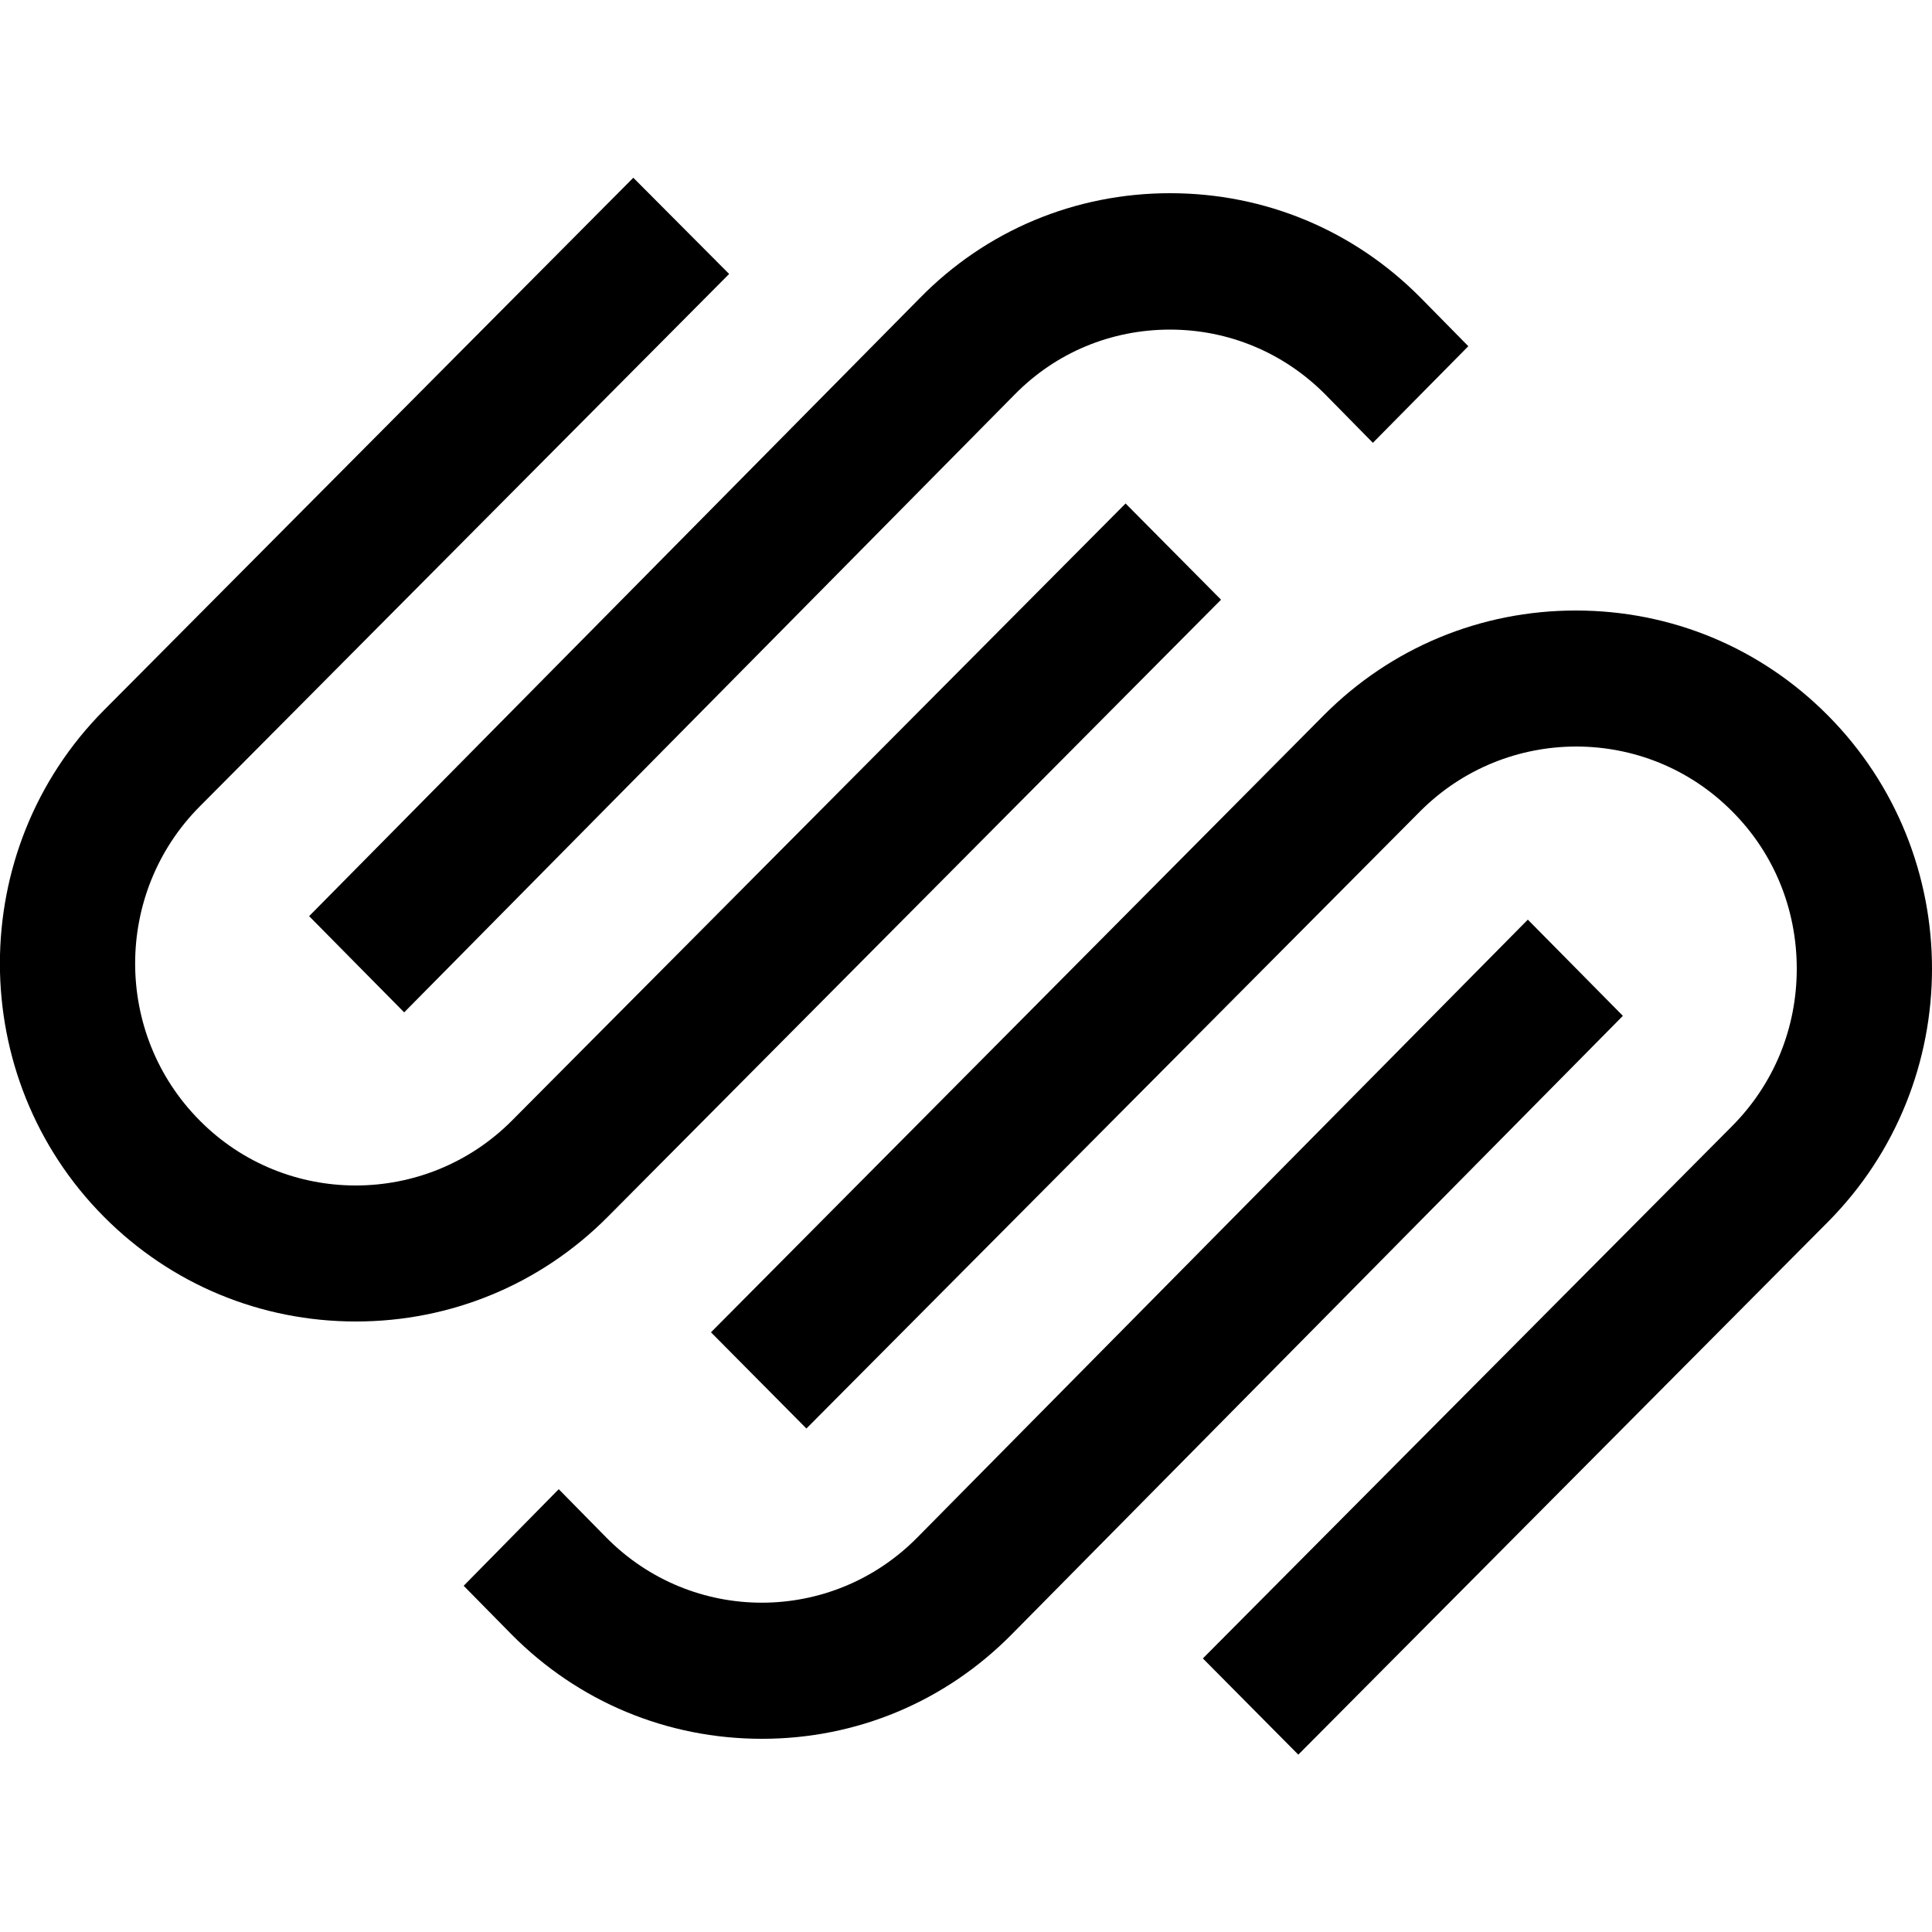
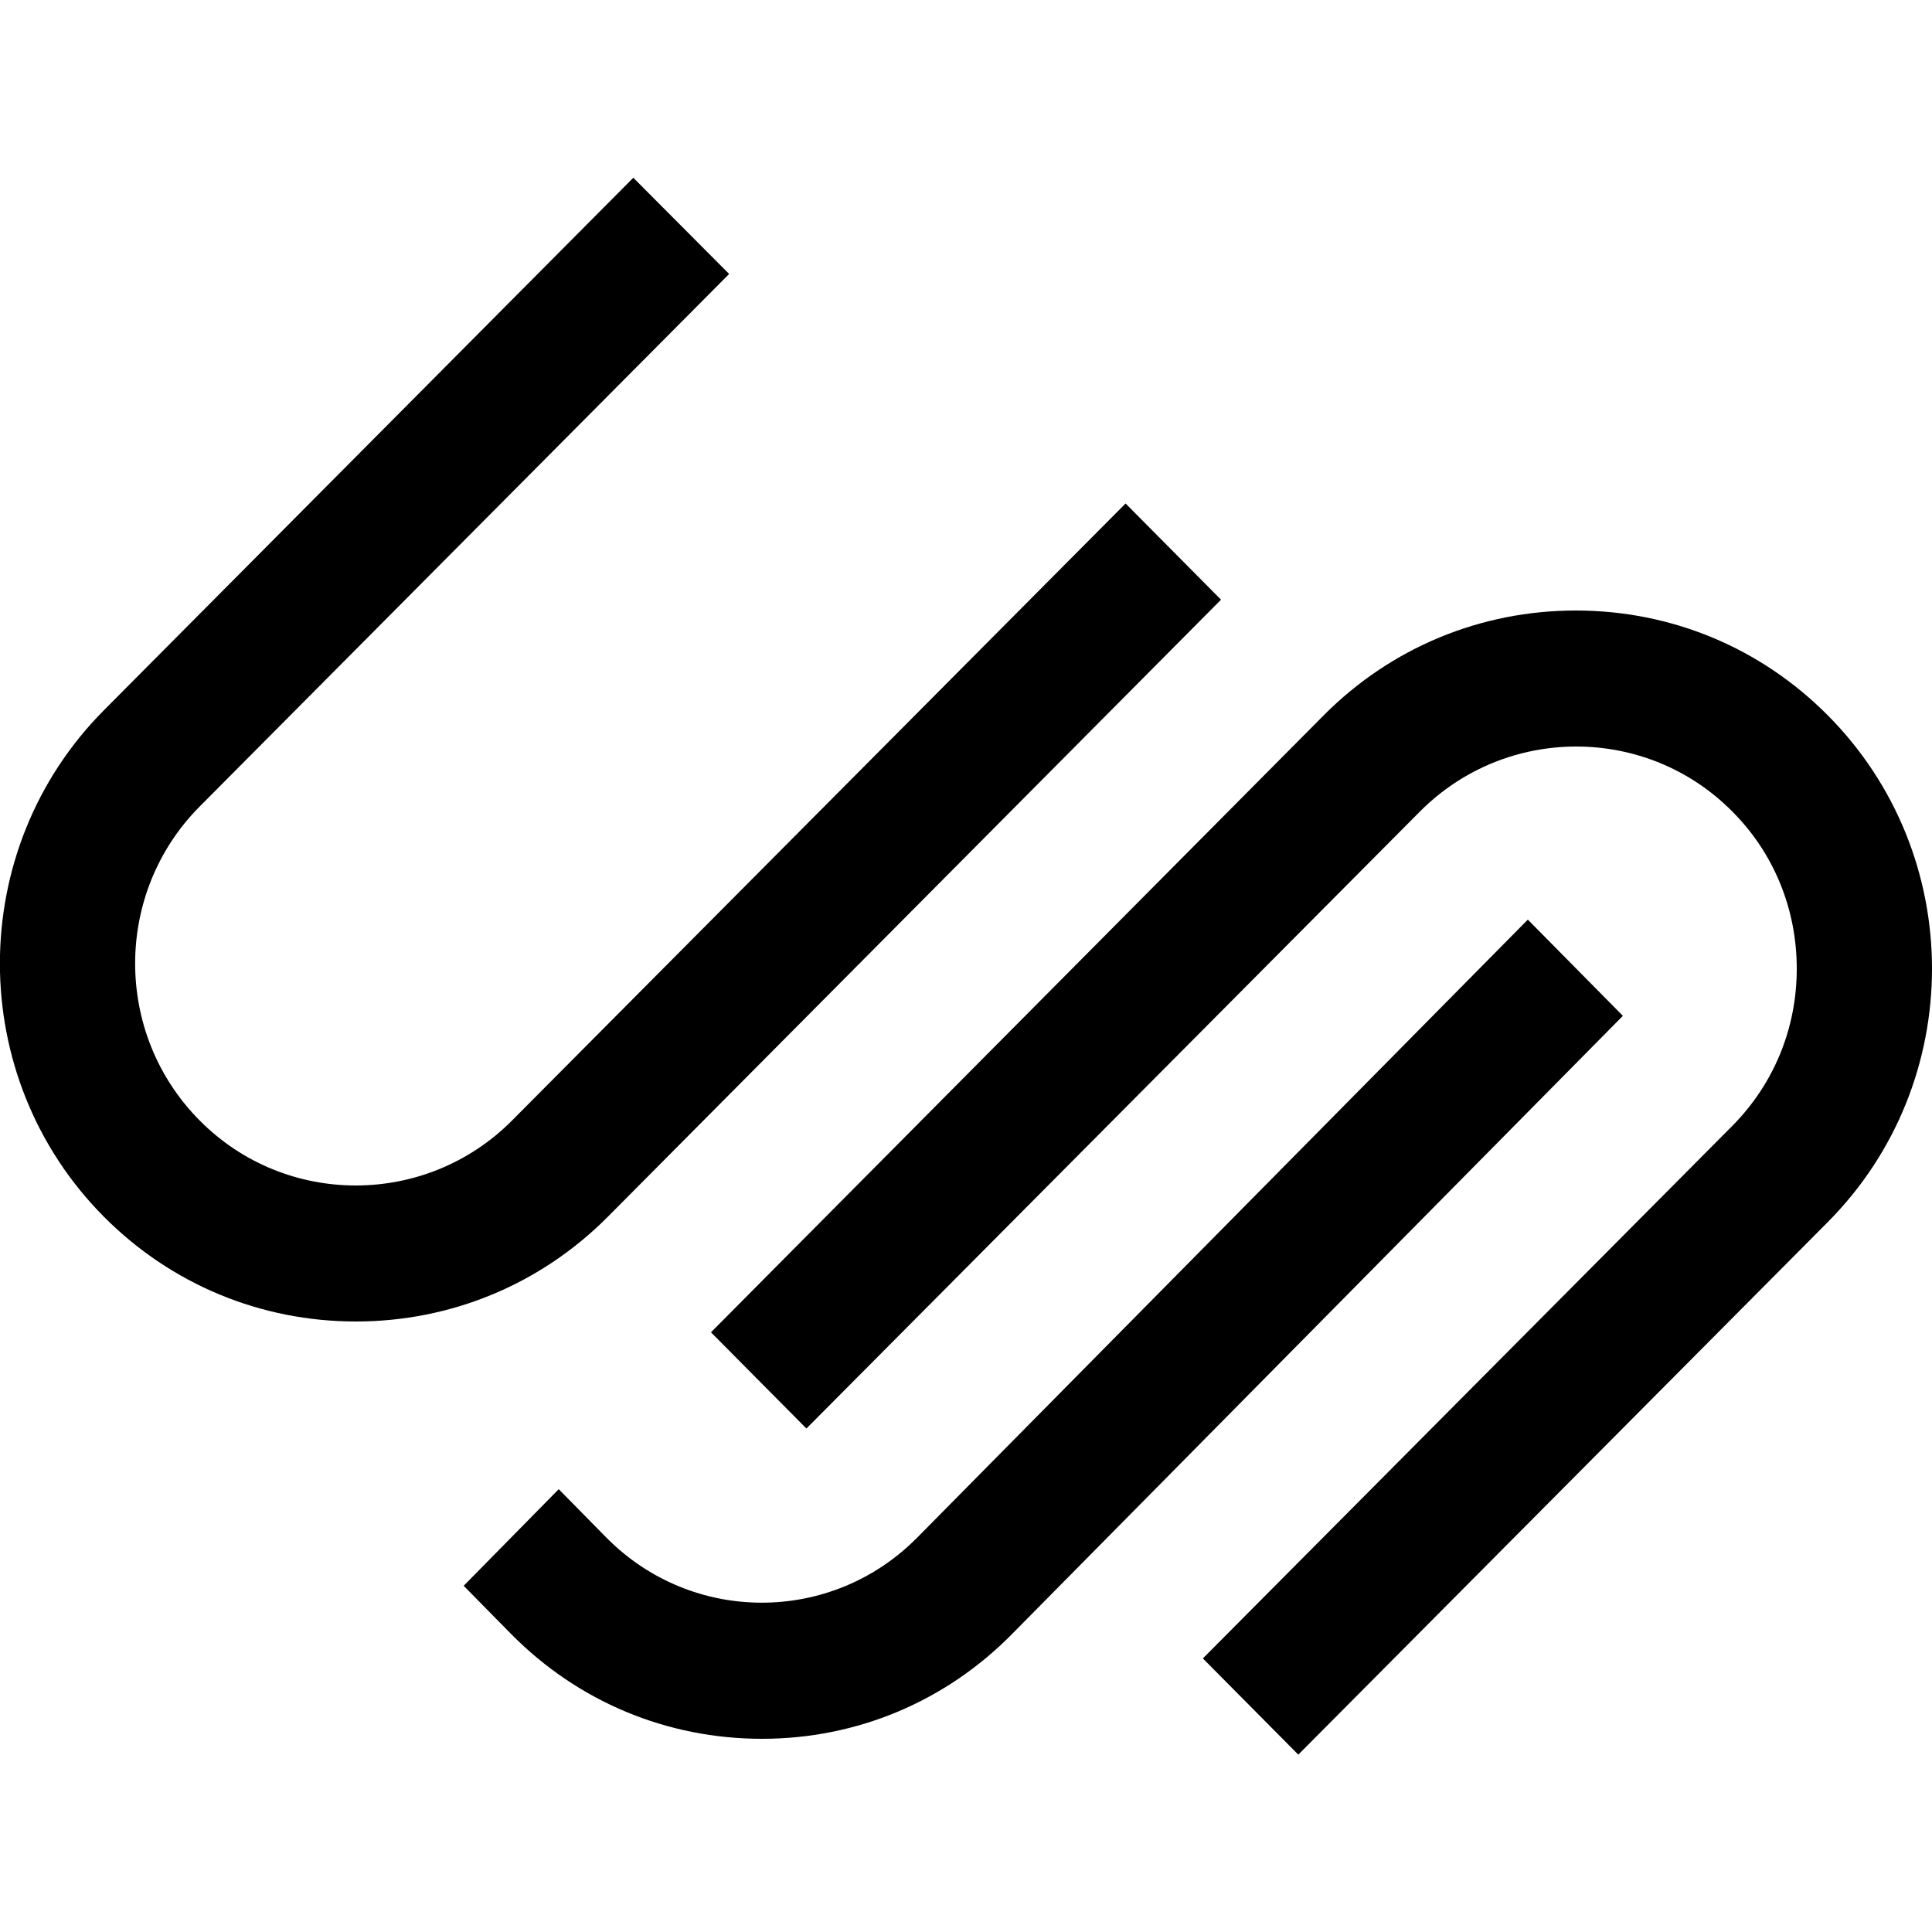
<svg xmlns="http://www.w3.org/2000/svg" version="1.1" id="Layer_1" x="0px" y="0px" viewBox="0 0 500 500" style="enable-background:new 0 0 500 500;" xml:space="preserve">
  <style type="text/css">
	.st0{fill-rule:evenodd;clip-rule:evenodd;}
</style>
  <g id="squarespace-logo" transform="translate(62, 47)">
    <g>
-       <path id="Fill-1" class="st0" d="M42.6,215l158-159.9c10.7-10.9,25-16.8,40.2-16.8c15.2,0,29.5,6,40.2,16.8l12.3,12.5L318,42.6    l-12.3-12.5C288.4,12.6,265.4,3,240.8,3c-24.5,0-47.6,9.6-64.8,27.2L18,190.1L42.6,215z" />
      <path id="Fill-3" class="st0" d="M254,108.2l-24.7-24.9L70.5,243c-22.3,22.4-58.6,22.4-80.8,0c-22.3-22.4-22.3-58.9,0-81.3    l137-137.8L101.9-1l-137,137.8c-35.9,36.1-35.9,95,0,131.1C-17.7,285.4,5.5,295,30.1,295c24.6,0,47.8-9.6,65.2-27.1L254,108.2z" />
      <path id="Fill-5" class="st0" d="M411,138.1c-17.4-17.5-40.5-27.1-65.2-27.1c-24.6,0-47.8,9.6-65.2,27.1L122,297.8l24.7,24.9    L305.5,163c22.3-22.4,58.6-22.4,80.8,0c10.8,10.8,16.7,25.3,16.7,40.7c0,15.4-5.9,29.8-16.7,40.7l-137,137.8l24.7,24.9l137-137.8    C447,233.1,447,174.3,411,138.1" />
      <path id="Fill-7" class="st0" d="M333.4,191l-158,159.9c-22.2,22.5-58.3,22.5-80.5,0l-12.3-12.5L58,363.4l12.3,12.5    c17.3,17.5,40.3,27.1,64.9,27.1c24.5,0,47.5-9.6,64.8-27.2l158-159.9L333.4,191z" />
    </g>
  </g>
</svg>